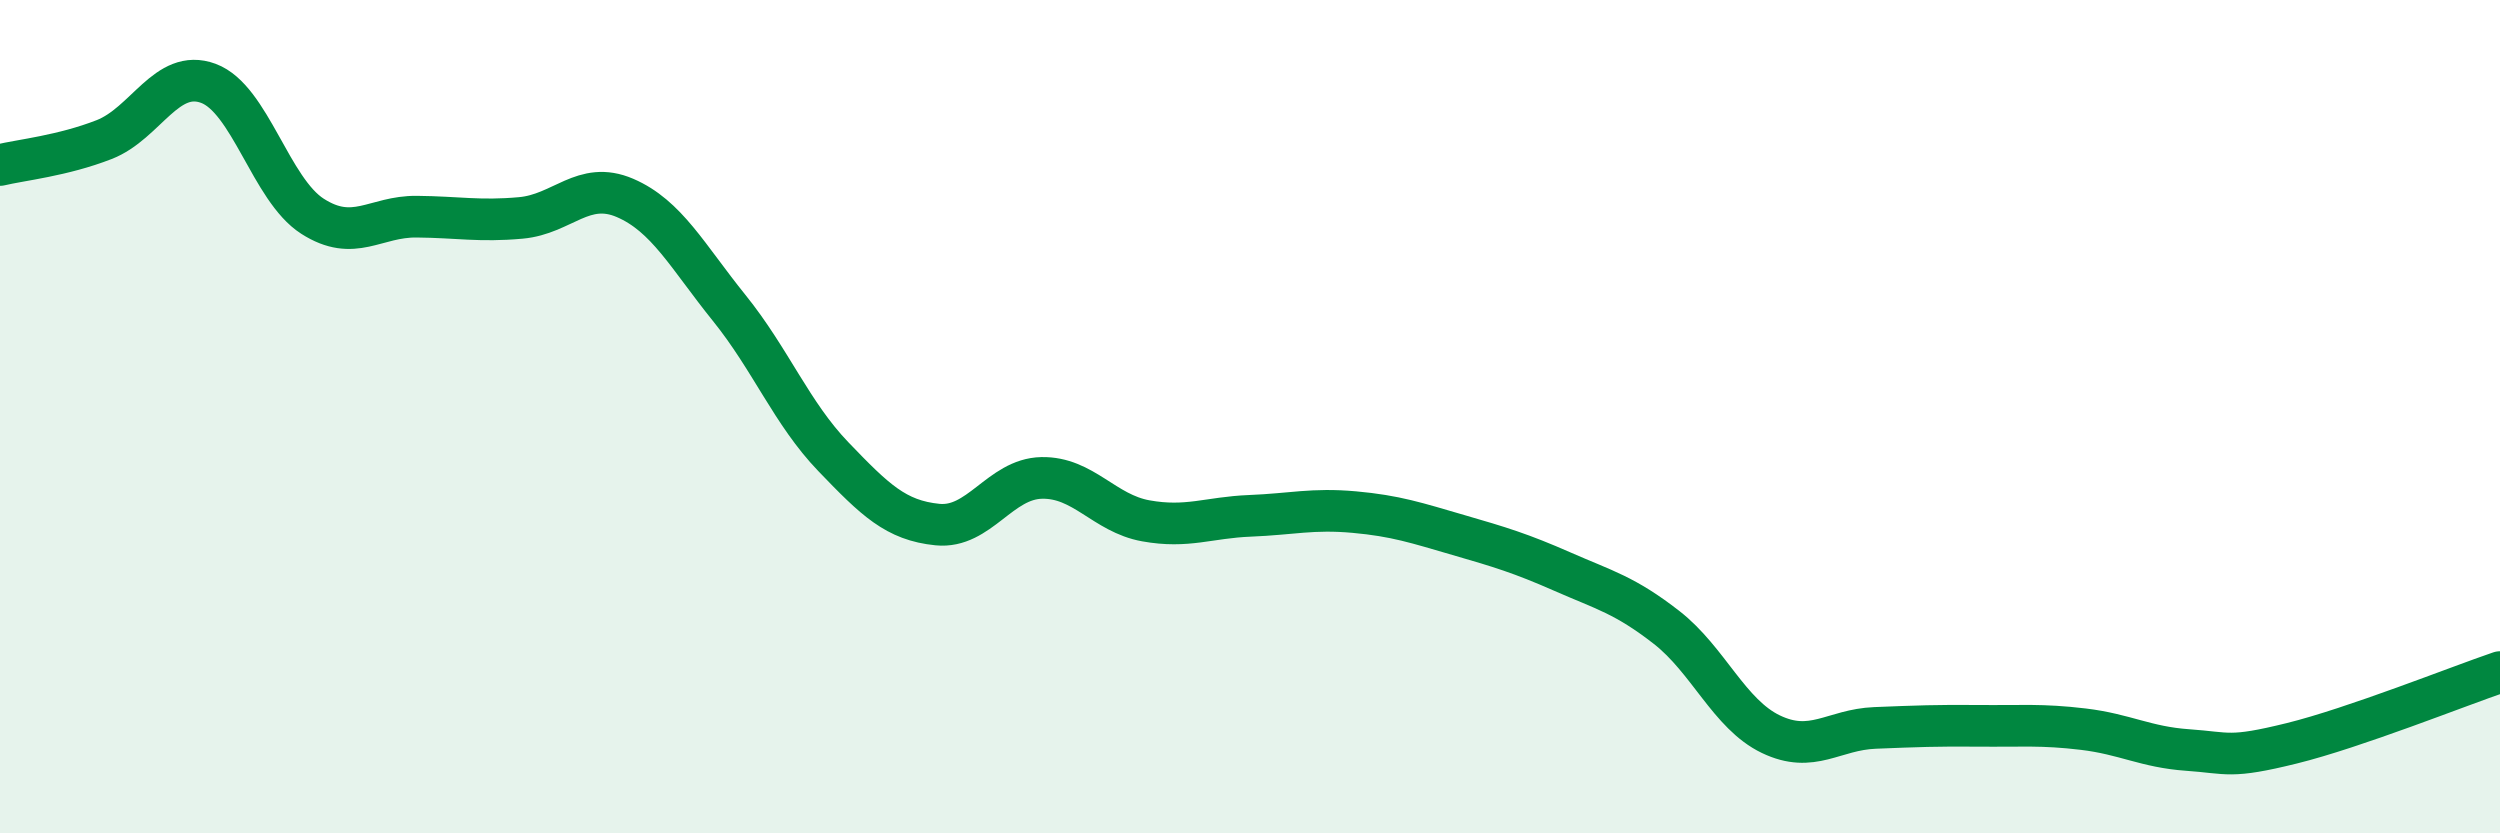
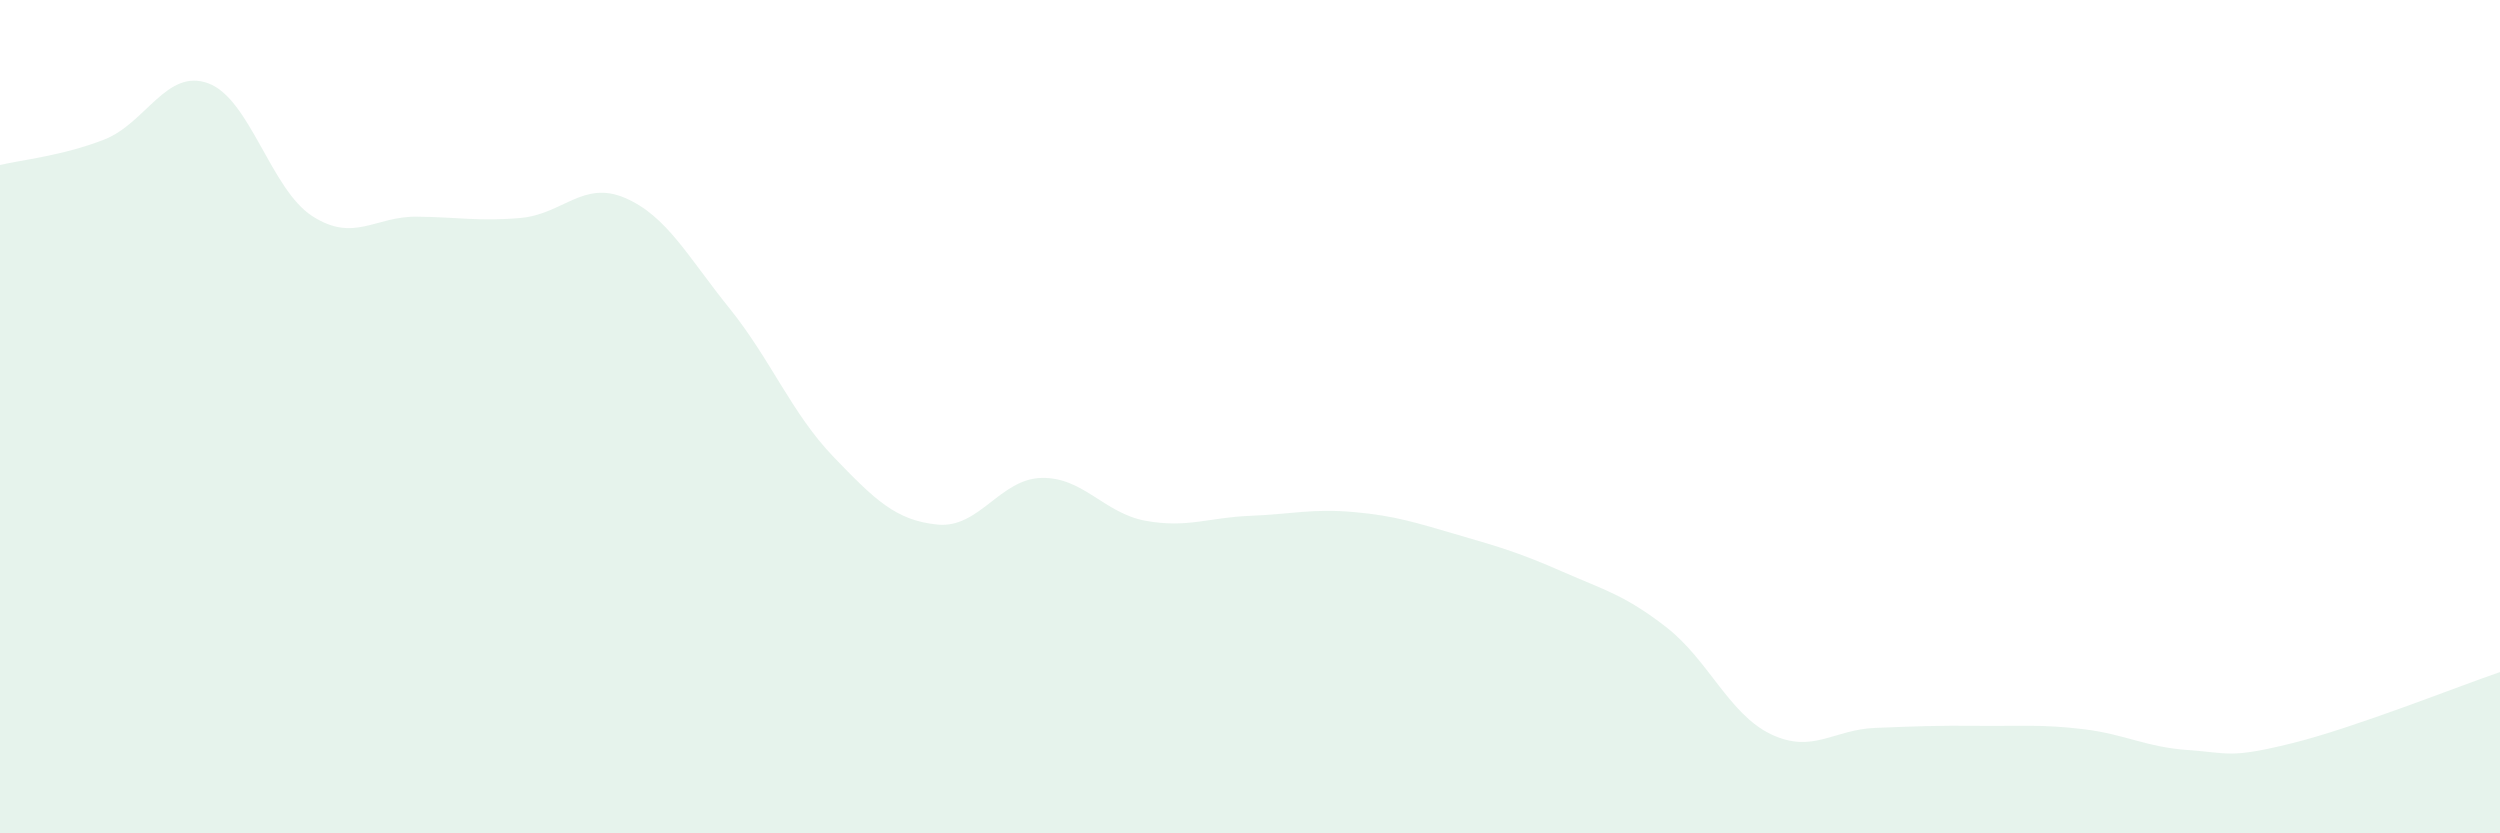
<svg xmlns="http://www.w3.org/2000/svg" width="60" height="20" viewBox="0 0 60 20">
  <path d="M 0,3.96 C 0.5,3.84 1.5,3.74 2.5,3.35 C 3.5,2.96 4,1.63 5,2 C 6,2.37 6.5,4.55 7.5,5.19 C 8.5,5.83 9,5.19 10,5.2 C 11,5.21 11.5,5.32 12.5,5.23 C 13.5,5.14 14,4.32 15,4.75 C 16,5.18 16.5,6.15 17.5,7.39 C 18.5,8.63 19,9.92 20,10.96 C 21,12 21.5,12.49 22.5,12.59 C 23.5,12.69 24,11.49 25,11.47 C 26,11.45 26.5,12.32 27.5,12.5 C 28.5,12.68 29,12.42 30,12.38 C 31,12.34 31.5,12.2 32.5,12.29 C 33.5,12.38 34,12.55 35,12.84 C 36,13.13 36.5,13.28 37.5,13.72 C 38.5,14.16 39,14.28 40,15.06 C 41,15.84 41.5,17.14 42.5,17.62 C 43.5,18.1 44,17.51 45,17.47 C 46,17.43 46.5,17.41 47.5,17.42 C 48.5,17.43 49,17.38 50,17.5 C 51,17.62 51.5,17.93 52.5,18 C 53.5,18.07 53.5,18.21 55,17.84 C 56.5,17.47 59,16.47 60,16.13L60 20L0 20Z" fill="#008740" opacity="0.1" stroke-linecap="round" stroke-linejoin="round" />
-   <path d="M 0,3.96 C 0.5,3.84 1.5,3.74 2.5,3.35 C 3.5,2.96 4,1.63 5,2 C 6,2.37 6.5,4.55 7.5,5.19 C 8.5,5.83 9,5.19 10,5.2 C 11,5.21 11.5,5.32 12.5,5.23 C 13.5,5.14 14,4.32 15,4.75 C 16,5.18 16.5,6.15 17.5,7.39 C 18.5,8.63 19,9.92 20,10.96 C 21,12 21.5,12.49 22.5,12.59 C 23.5,12.69 24,11.49 25,11.47 C 26,11.45 26.5,12.32 27.5,12.5 C 28.5,12.68 29,12.42 30,12.38 C 31,12.34 31.5,12.2 32.5,12.29 C 33.5,12.38 34,12.55 35,12.84 C 36,13.13 36.5,13.28 37.5,13.72 C 38.5,14.16 39,14.28 40,15.06 C 41,15.84 41.5,17.14 42.5,17.62 C 43.5,18.1 44,17.51 45,17.47 C 46,17.43 46.5,17.41 47.5,17.42 C 48.5,17.43 49,17.38 50,17.5 C 51,17.62 51.5,17.93 52.5,18 C 53.5,18.07 53.5,18.21 55,17.84 C 56.5,17.47 59,16.47 60,16.13" stroke="#008740" stroke-width="1" fill="none" stroke-linecap="round" stroke-linejoin="round" />
</svg>